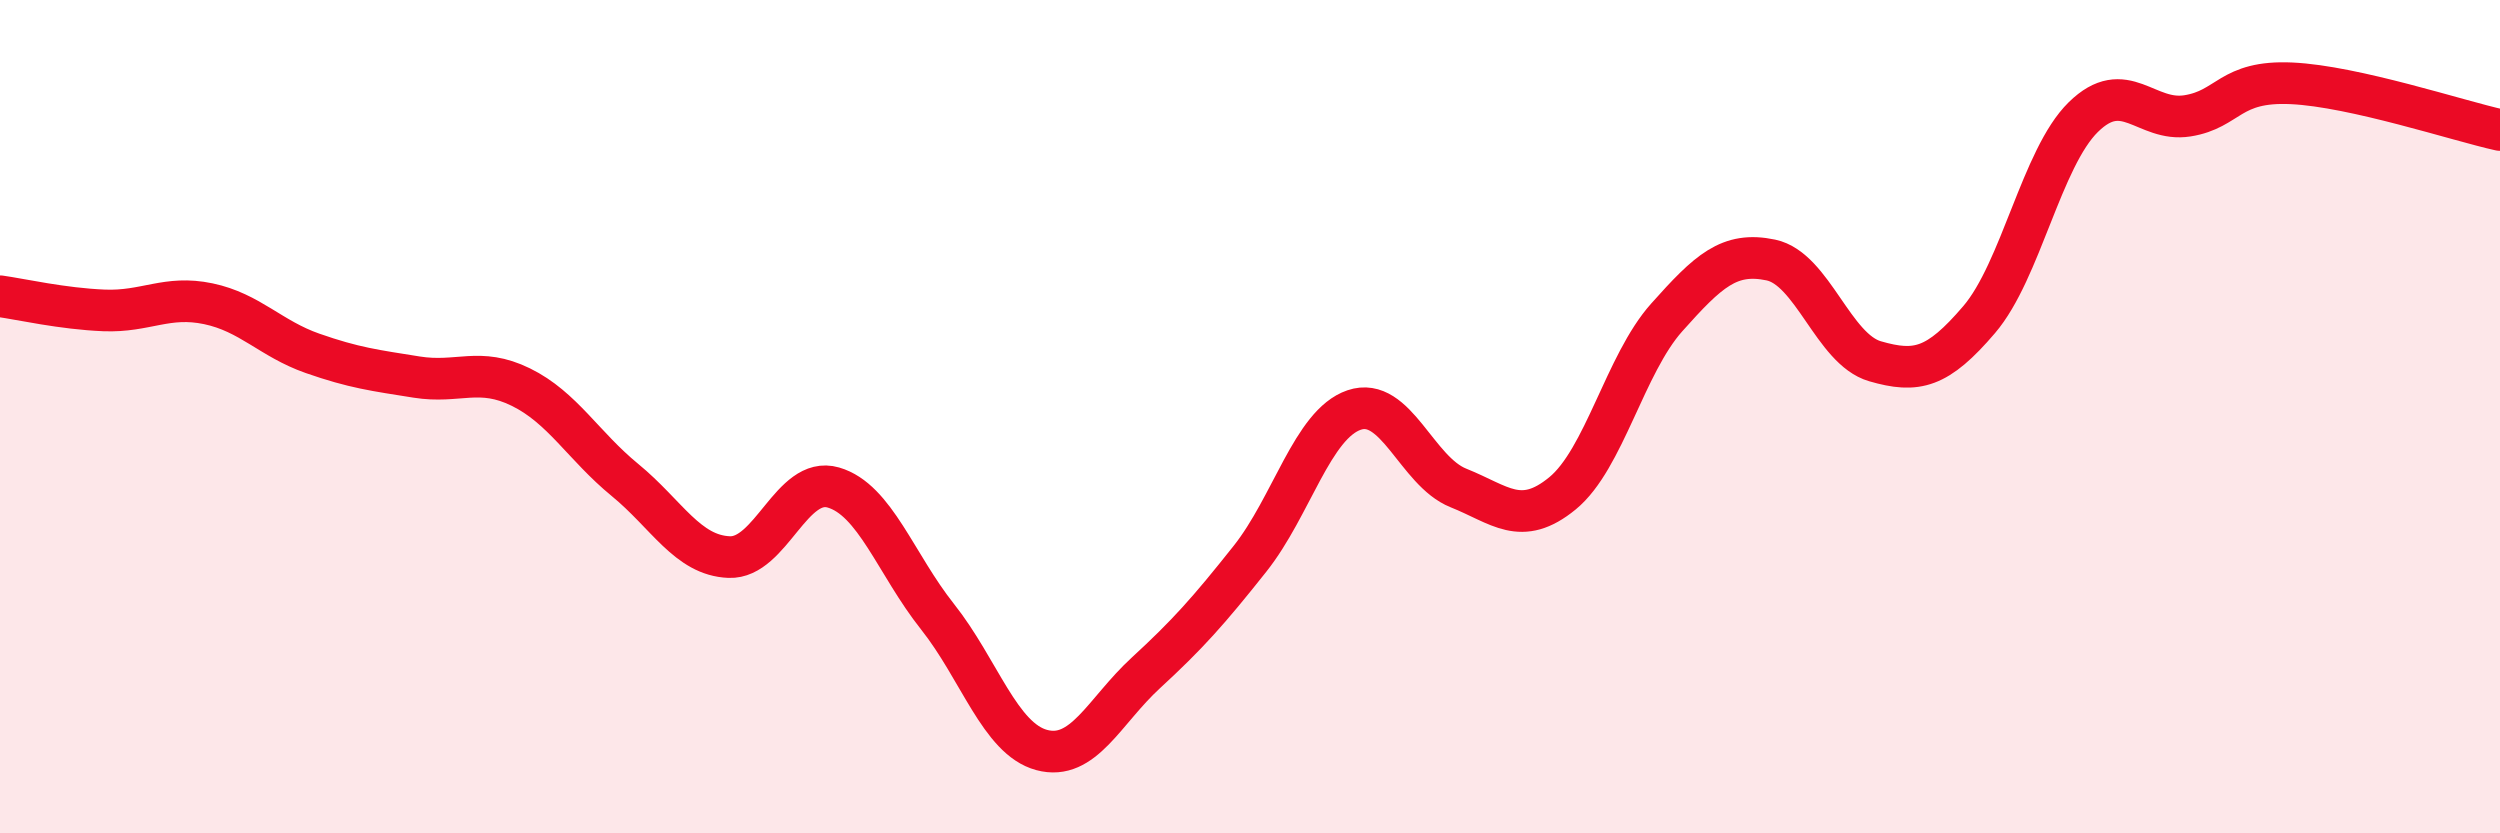
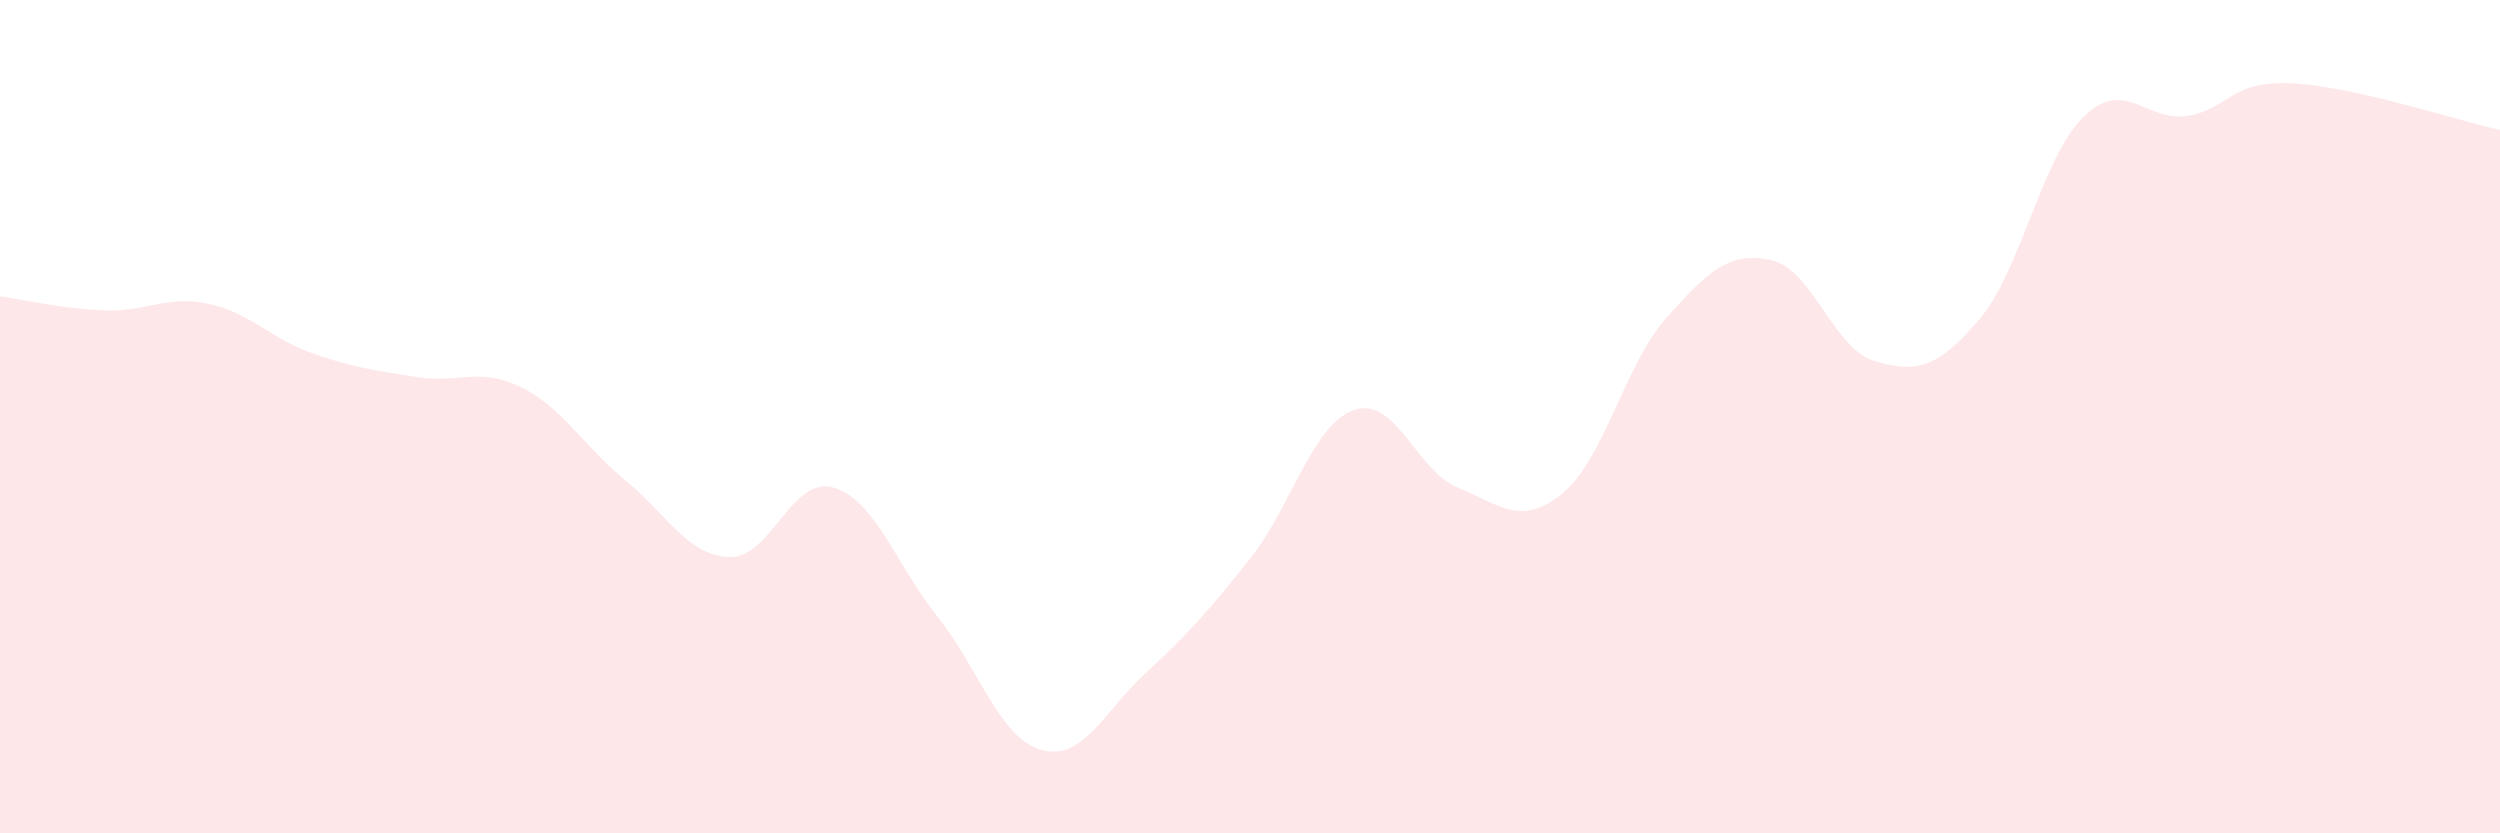
<svg xmlns="http://www.w3.org/2000/svg" width="60" height="20" viewBox="0 0 60 20">
  <path d="M 0,7.11 C 0.5,7.18 1.5,7.41 2.5,7.45 C 3.5,7.49 4,7.08 5,7.29 C 6,7.5 6.5,8.13 7.5,8.48 C 8.5,8.83 9,8.89 10,9.05 C 11,9.21 11.5,8.8 12.5,9.29 C 13.5,9.78 14,10.7 15,11.52 C 16,12.34 16.5,13.33 17.5,13.37 C 18.5,13.41 19,11.41 20,11.7 C 21,11.99 21.5,13.54 22.5,14.8 C 23.5,16.06 24,17.73 25,18 C 26,18.27 26.5,17.07 27.5,16.15 C 28.5,15.23 29,14.67 30,13.41 C 31,12.15 31.5,10.18 32.5,9.84 C 33.5,9.5 34,11.31 35,11.71 C 36,12.11 36.5,12.66 37.5,11.84 C 38.5,11.02 39,8.74 40,7.62 C 41,6.5 41.5,6.03 42.5,6.24 C 43.5,6.45 44,8.38 45,8.67 C 46,8.96 46.5,8.84 47.5,7.67 C 48.5,6.5 49,3.79 50,2.81 C 51,1.83 51.5,2.94 52.5,2.78 C 53.5,2.62 53.5,1.93 55,2 C 56.5,2.07 59,2.9 60,3.12L60 20L0 20Z" fill="#EB0A25" opacity="0.1" stroke-linecap="round" stroke-linejoin="round" />
-   <path d="M 0,7.11 C 0.5,7.18 1.5,7.41 2.5,7.45 C 3.5,7.49 4,7.08 5,7.29 C 6,7.5 6.5,8.13 7.5,8.48 C 8.5,8.83 9,8.89 10,9.05 C 11,9.21 11.5,8.8 12.5,9.29 C 13.5,9.78 14,10.7 15,11.52 C 16,12.34 16.5,13.33 17.5,13.37 C 18.5,13.41 19,11.41 20,11.7 C 21,11.99 21.5,13.54 22.5,14.8 C 23.5,16.06 24,17.73 25,18 C 26,18.27 26.5,17.07 27.5,16.15 C 28.5,15.23 29,14.67 30,13.41 C 31,12.15 31.5,10.18 32.5,9.84 C 33.5,9.5 34,11.31 35,11.71 C 36,12.11 36.5,12.66 37.5,11.84 C 38.5,11.02 39,8.74 40,7.62 C 41,6.5 41.5,6.03 42.5,6.24 C 43.5,6.45 44,8.38 45,8.67 C 46,8.96 46.5,8.84 47.5,7.67 C 48.5,6.5 49,3.79 50,2.81 C 51,1.83 51.5,2.94 52.5,2.78 C 53.5,2.62 53.5,1.93 55,2 C 56.5,2.07 59,2.9 60,3.12" stroke="#EB0A25" stroke-width="1" fill="none" stroke-linecap="round" stroke-linejoin="round" />
</svg>